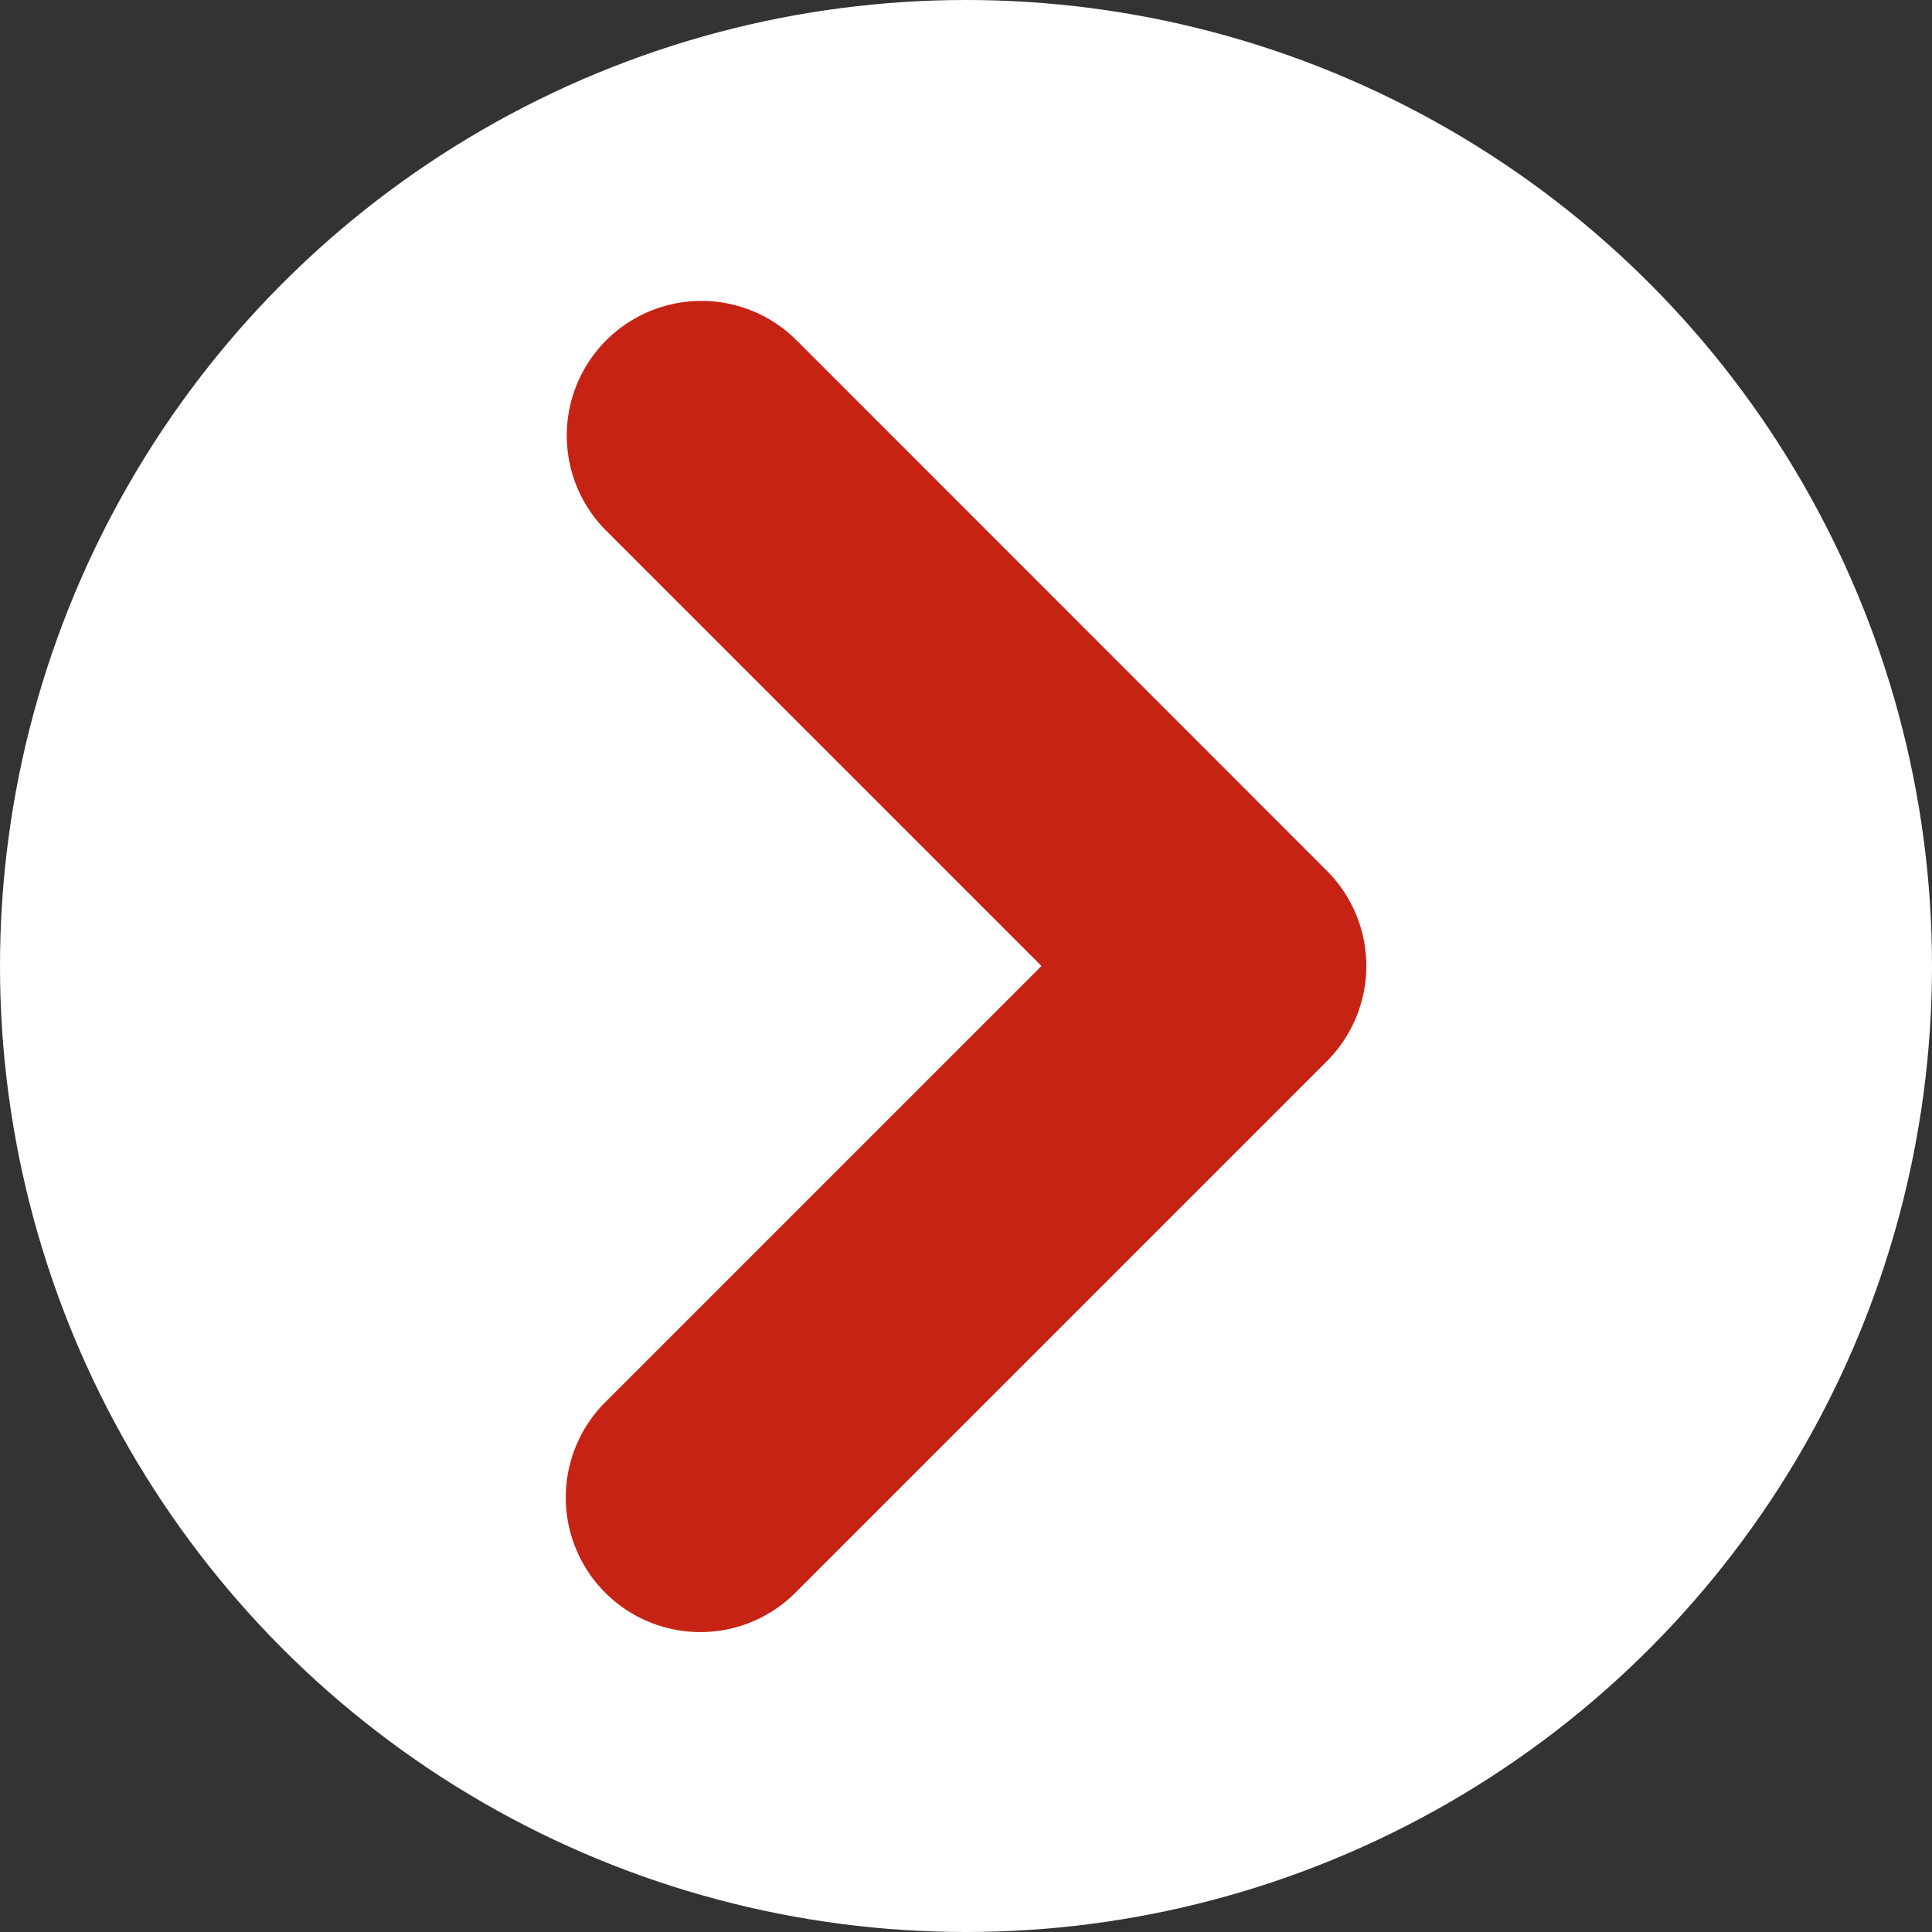
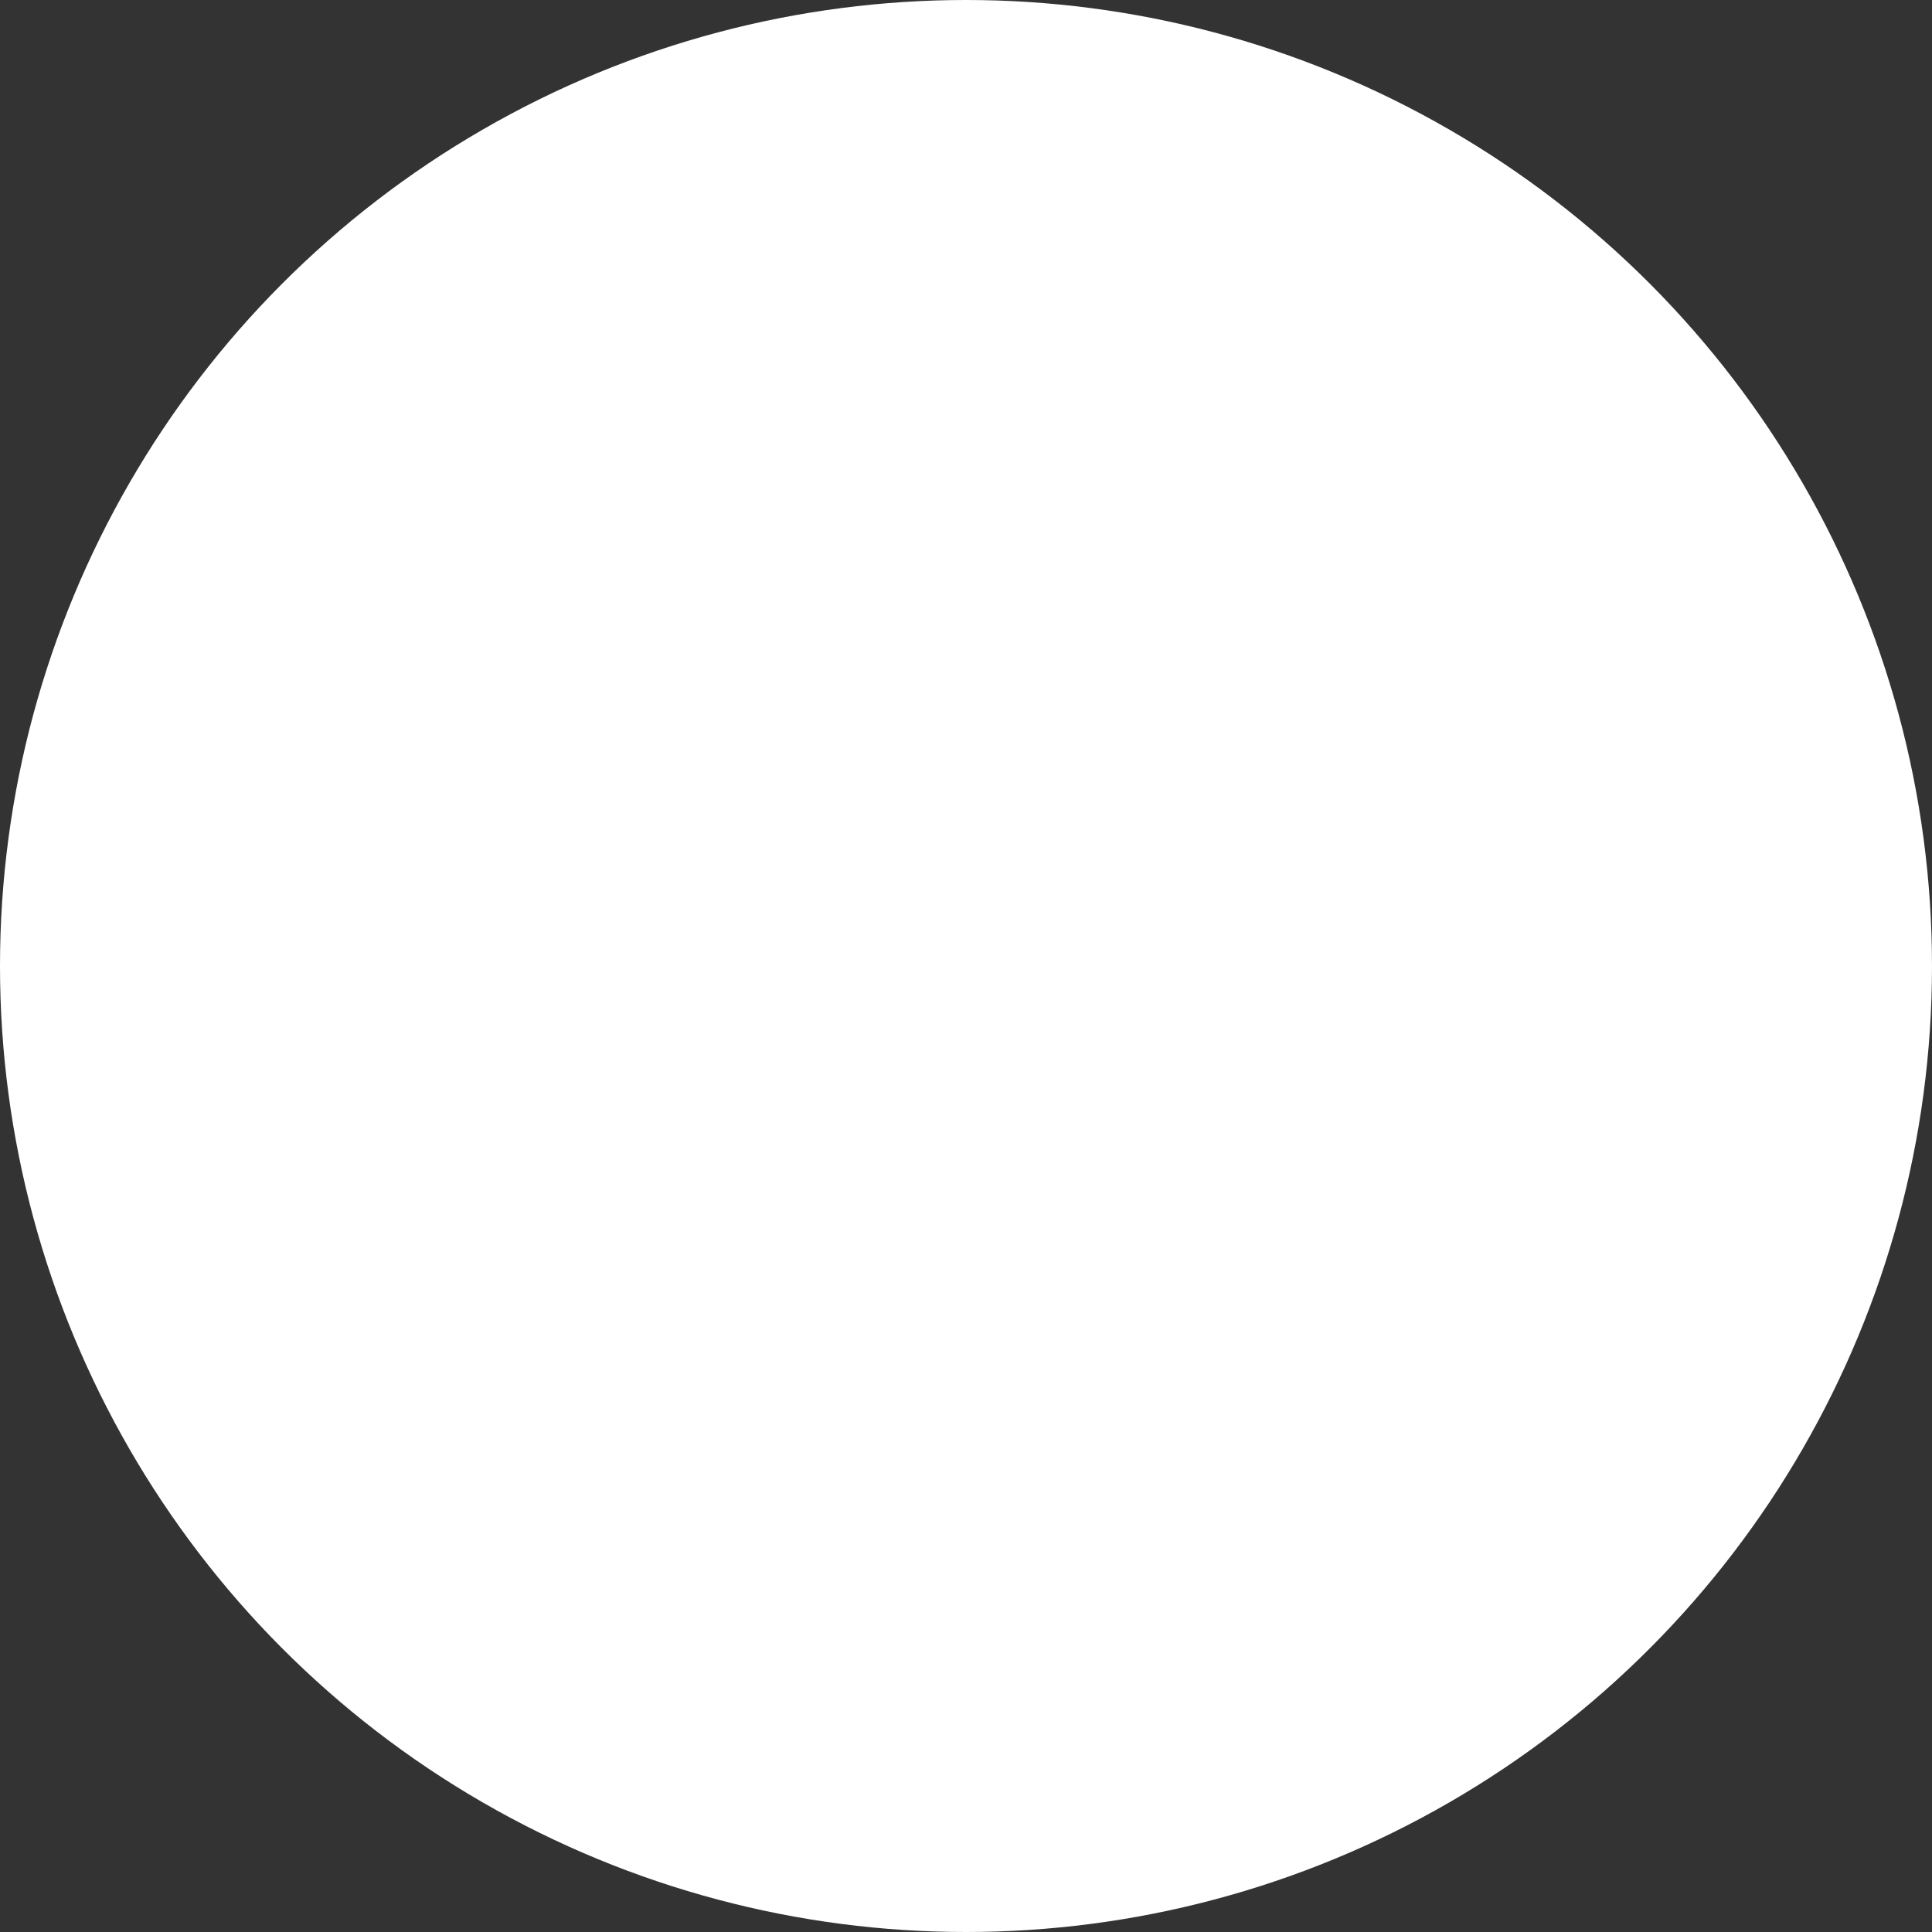
<svg xmlns="http://www.w3.org/2000/svg" id="Composant_32_1" data-name="Composant 32 – 1" width="60" height="60" viewBox="0 0 60 60">
  <rect x="0" y="0" width="60" height="60" fill="#333333" stroke="none" />
  <circle id="Ellipse_50" data-name="Ellipse 50" cx="30" cy="30" r="30" fill="#fff" />
-   <path id="Tracé_6370" data-name="Tracé 6370" d="M4751,3072.565a4.181,4.181,0,0,1-2.957-7.137l13.549-13.549-13.549-13.549a4.181,4.181,0,0,1,5.913-5.912l16.5,16.505a4.18,4.18,0,0,1,0,5.912l-16.5,16.5A4.169,4.169,0,0,1,4751,3072.565Z" transform="translate(-4729.248 -3021.879)" fill="#c72314" />
</svg>